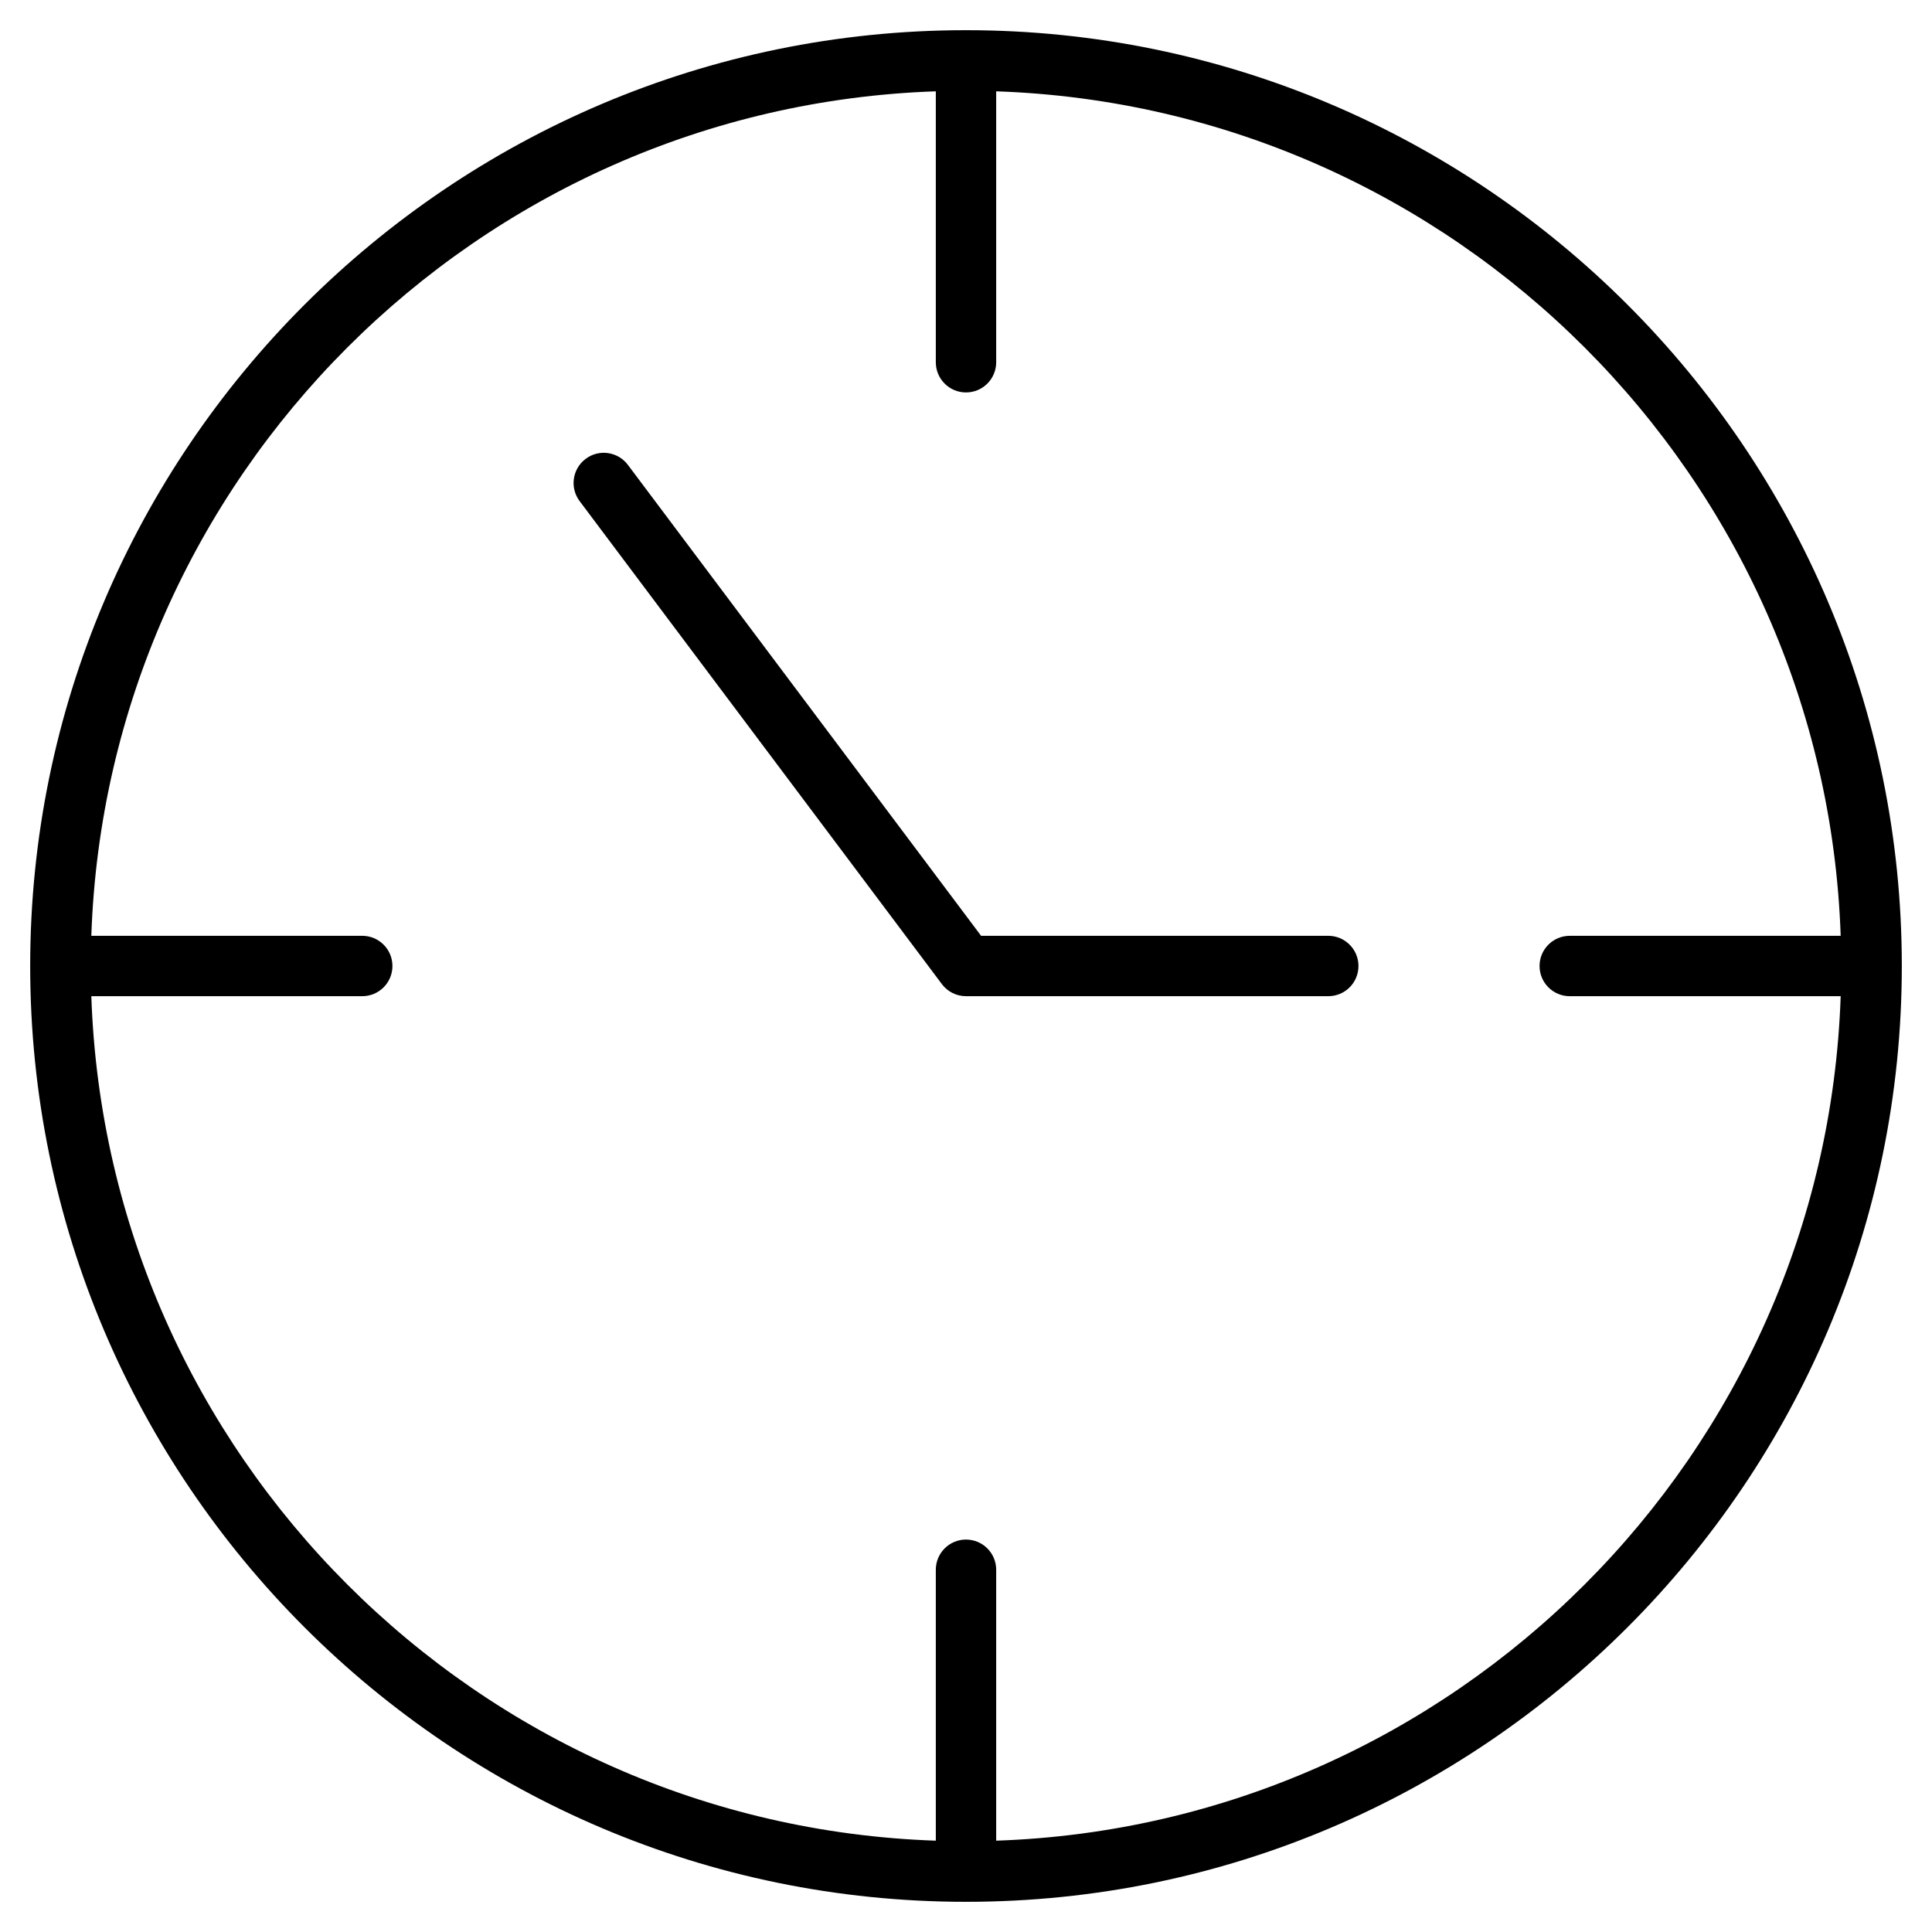
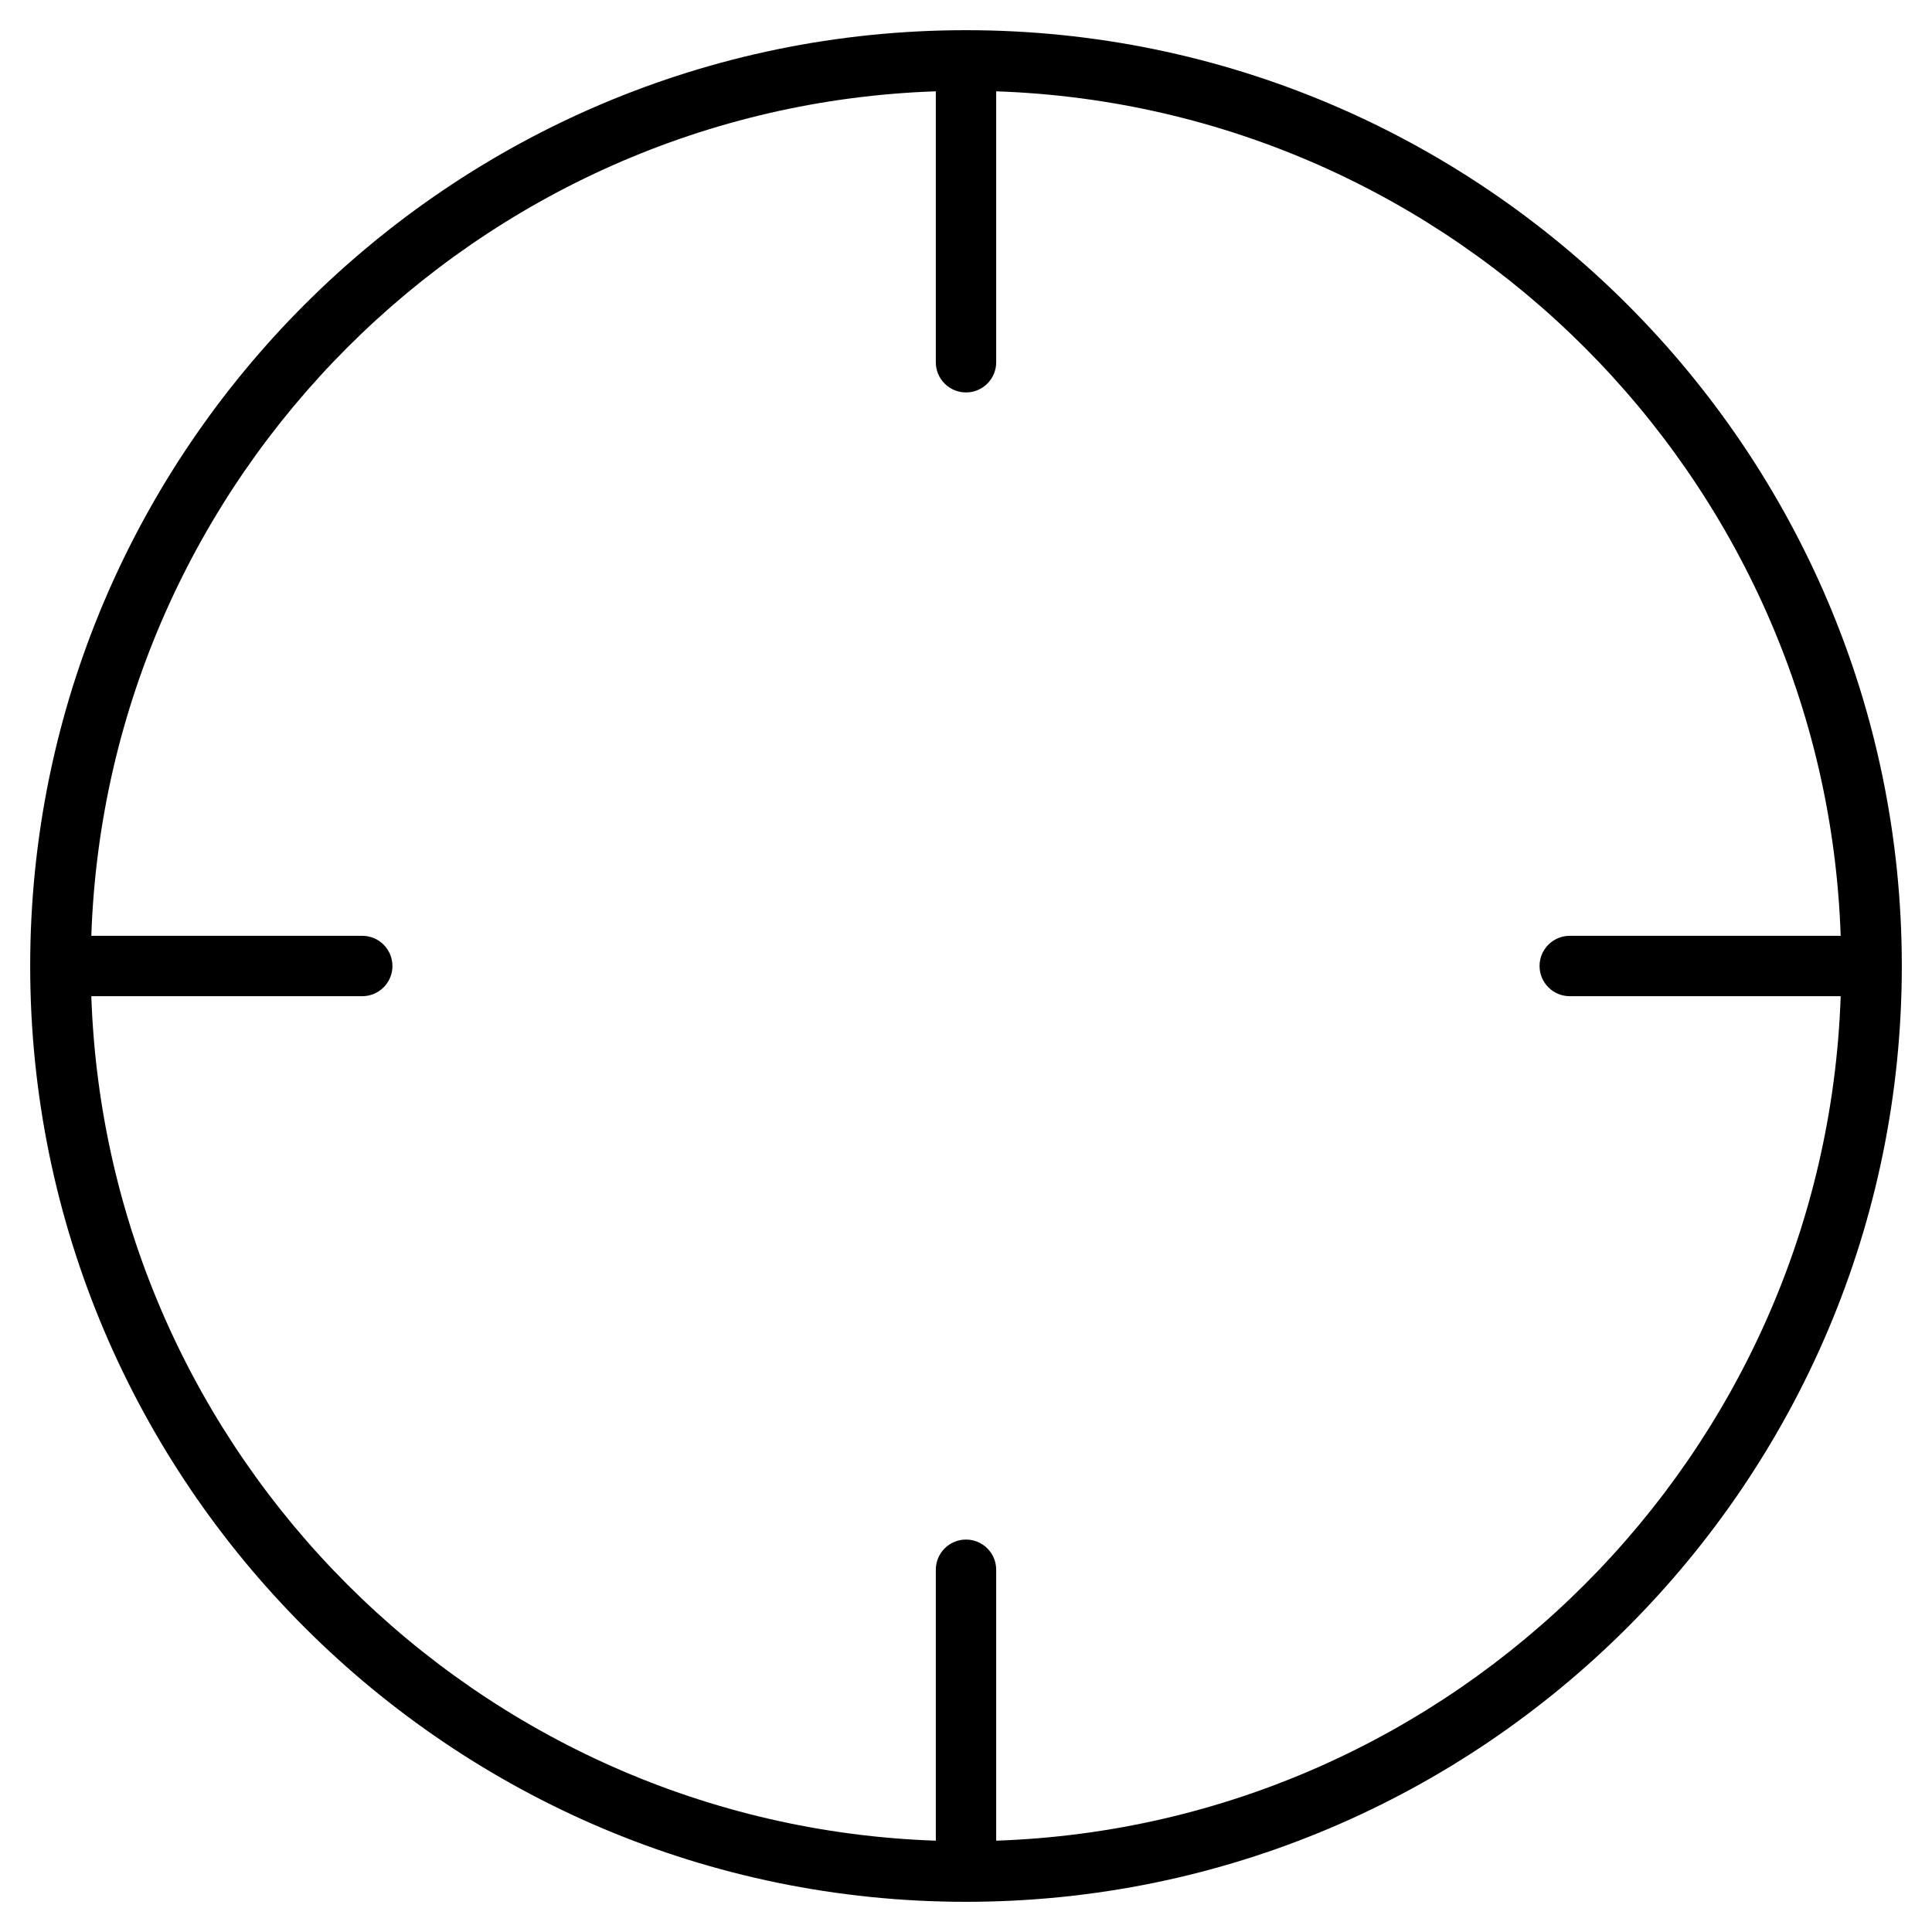
<svg xmlns="http://www.w3.org/2000/svg" viewBox="0 0 64 64">
  <path d="M32 1C14.906 1 1 14.907 1 32s13.906 31 31 31 31-13.907 31-31S49.094 1 32 1zm1 59.975V52c0-.552-.447-1-1-1s-1 .448-1 1v8.975C15.804 60.456 3.544 48.196 3.025 33H12c.553 0 1-.448 1-1s-.447-1-1-1H3.025C3.544 15.804 15.804 3.544 31 3.025V12c0 .552.447 1 1 1s1-.448 1-1V3.025C48.196 3.544 60.456 15.804 60.975 31H52c-.553 0-1 .448-1 1s.447 1 1 1h8.975C60.456 48.196 48.196 60.456 33 60.975z" />
-   <path d="M44 31H32.5L20.8 15.4c-.331-.442-.959-.532-1.399-.2-.442.331-.532.958-.2 1.4l12 16c.188.252.485.4.8.4h12c.553 0 1-.448 1-1s-.448-1-1.001-1z" />
</svg>